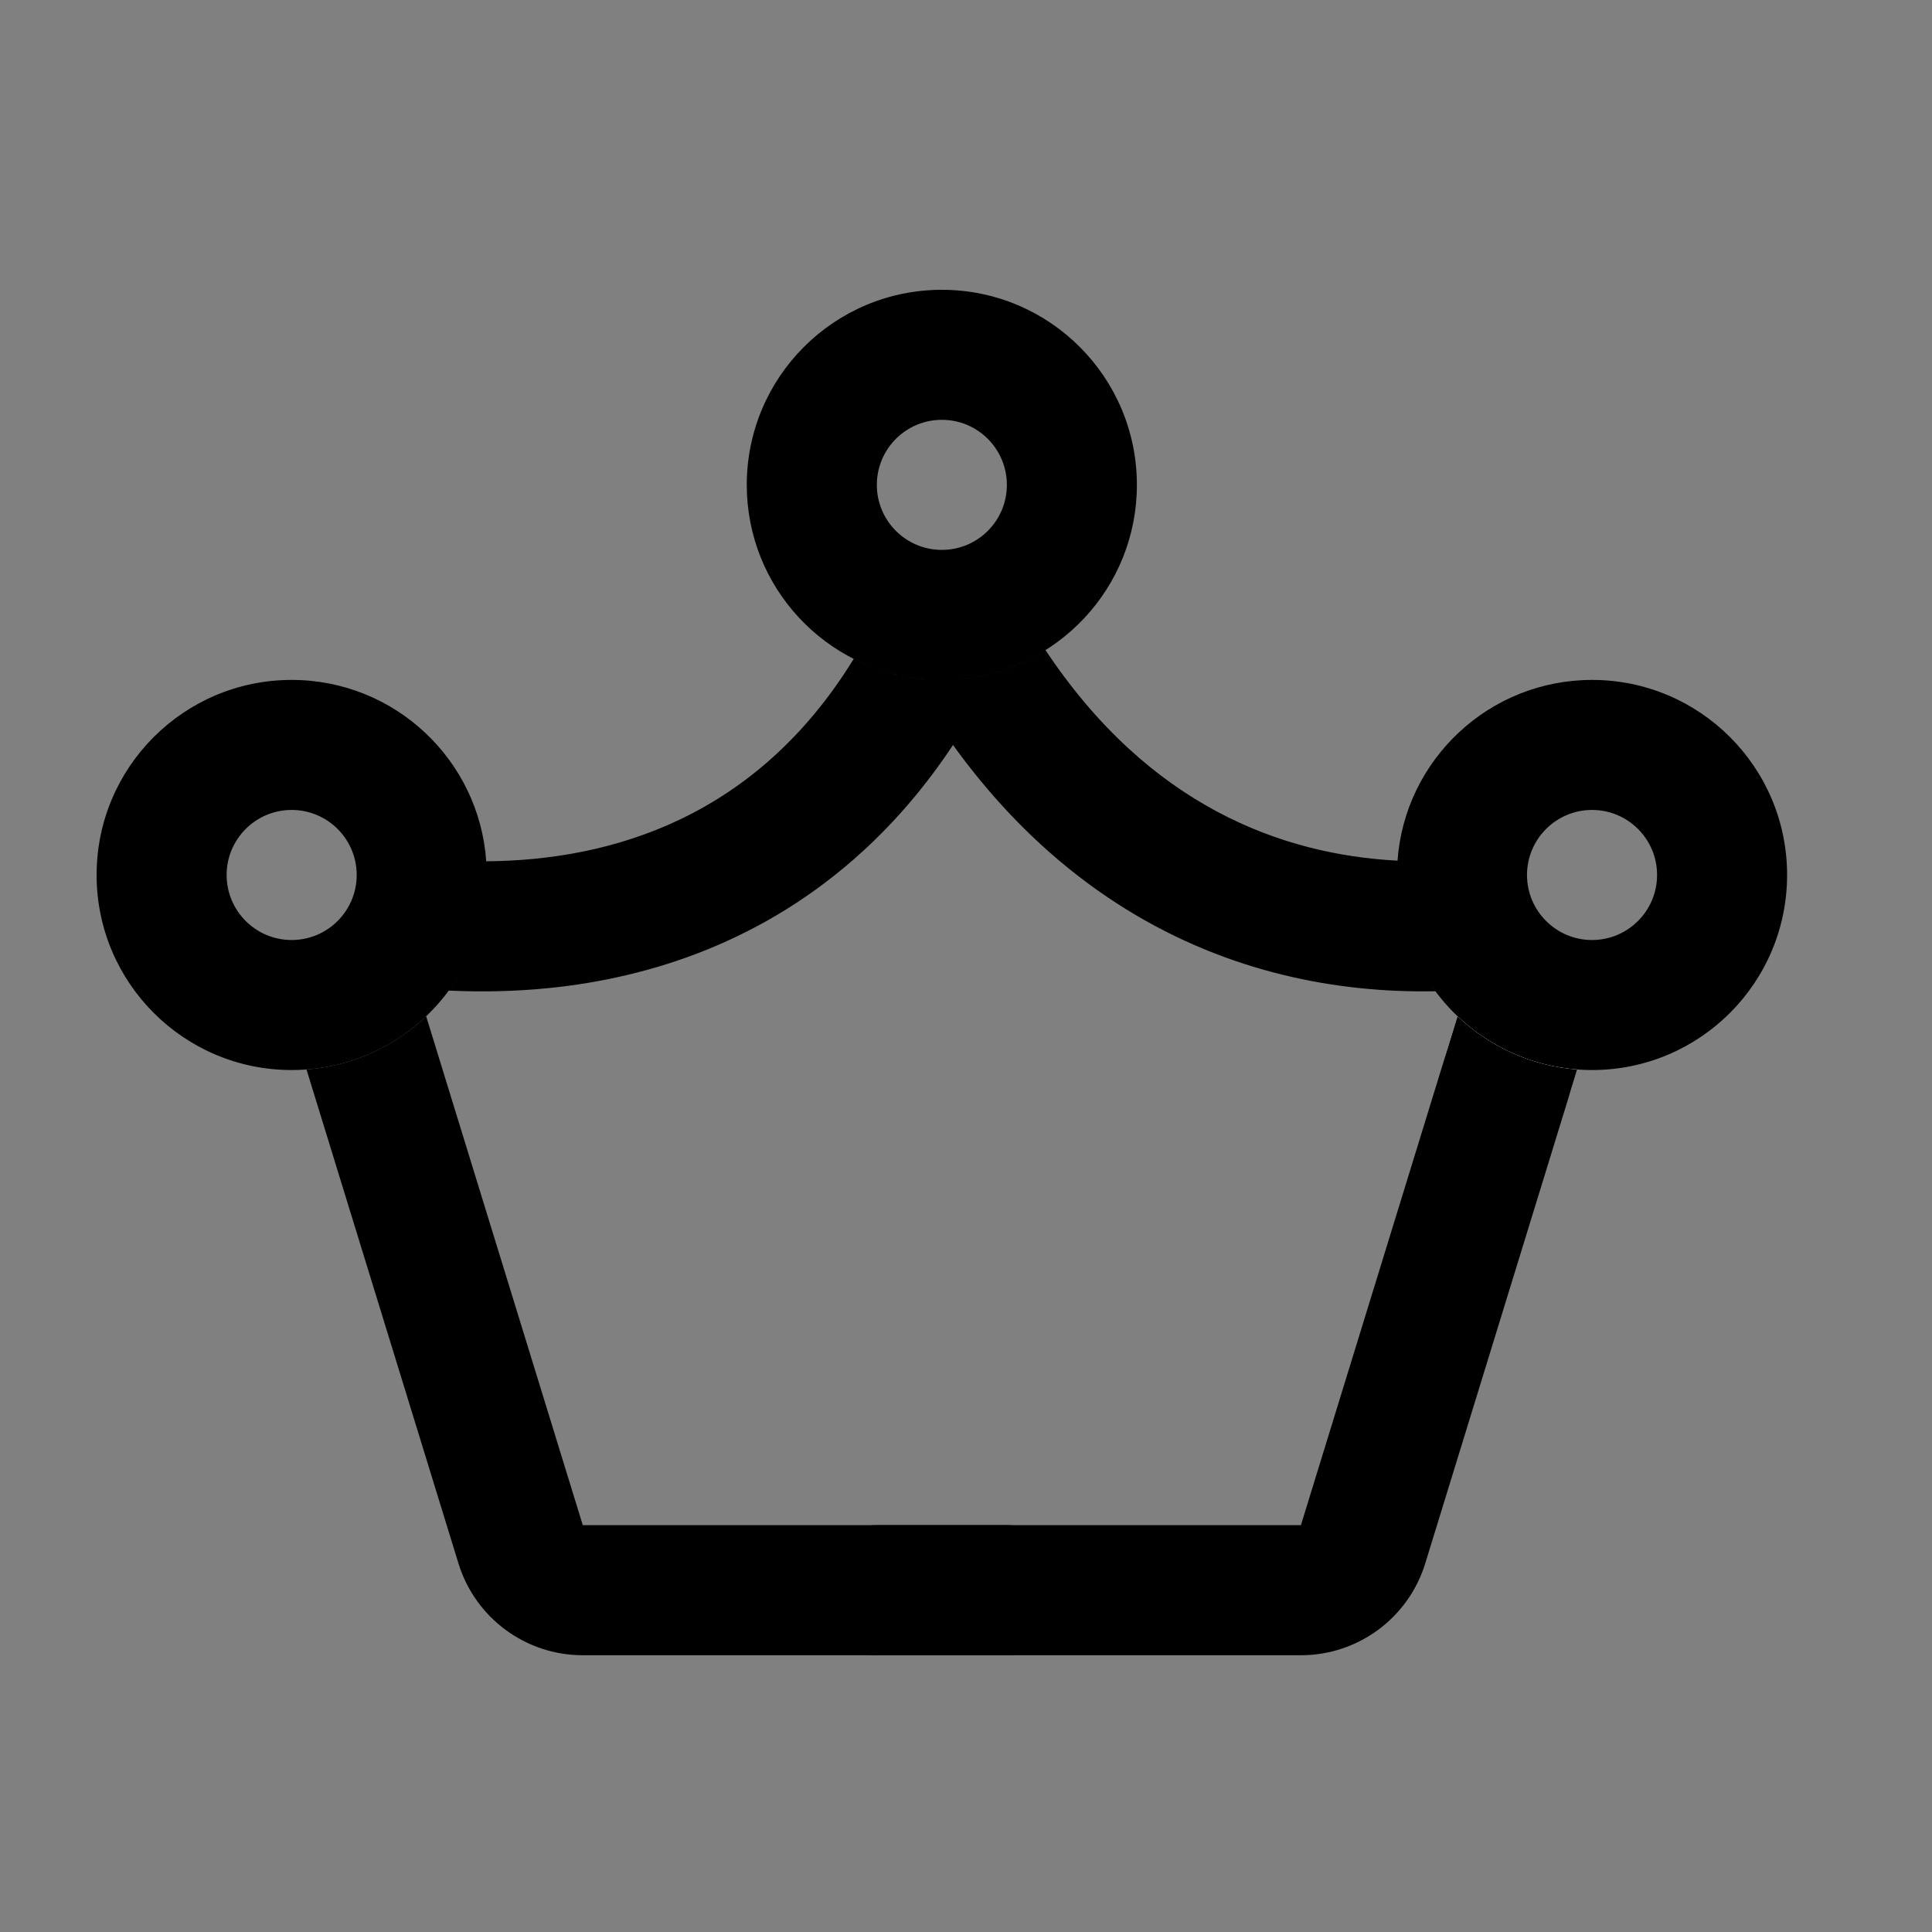
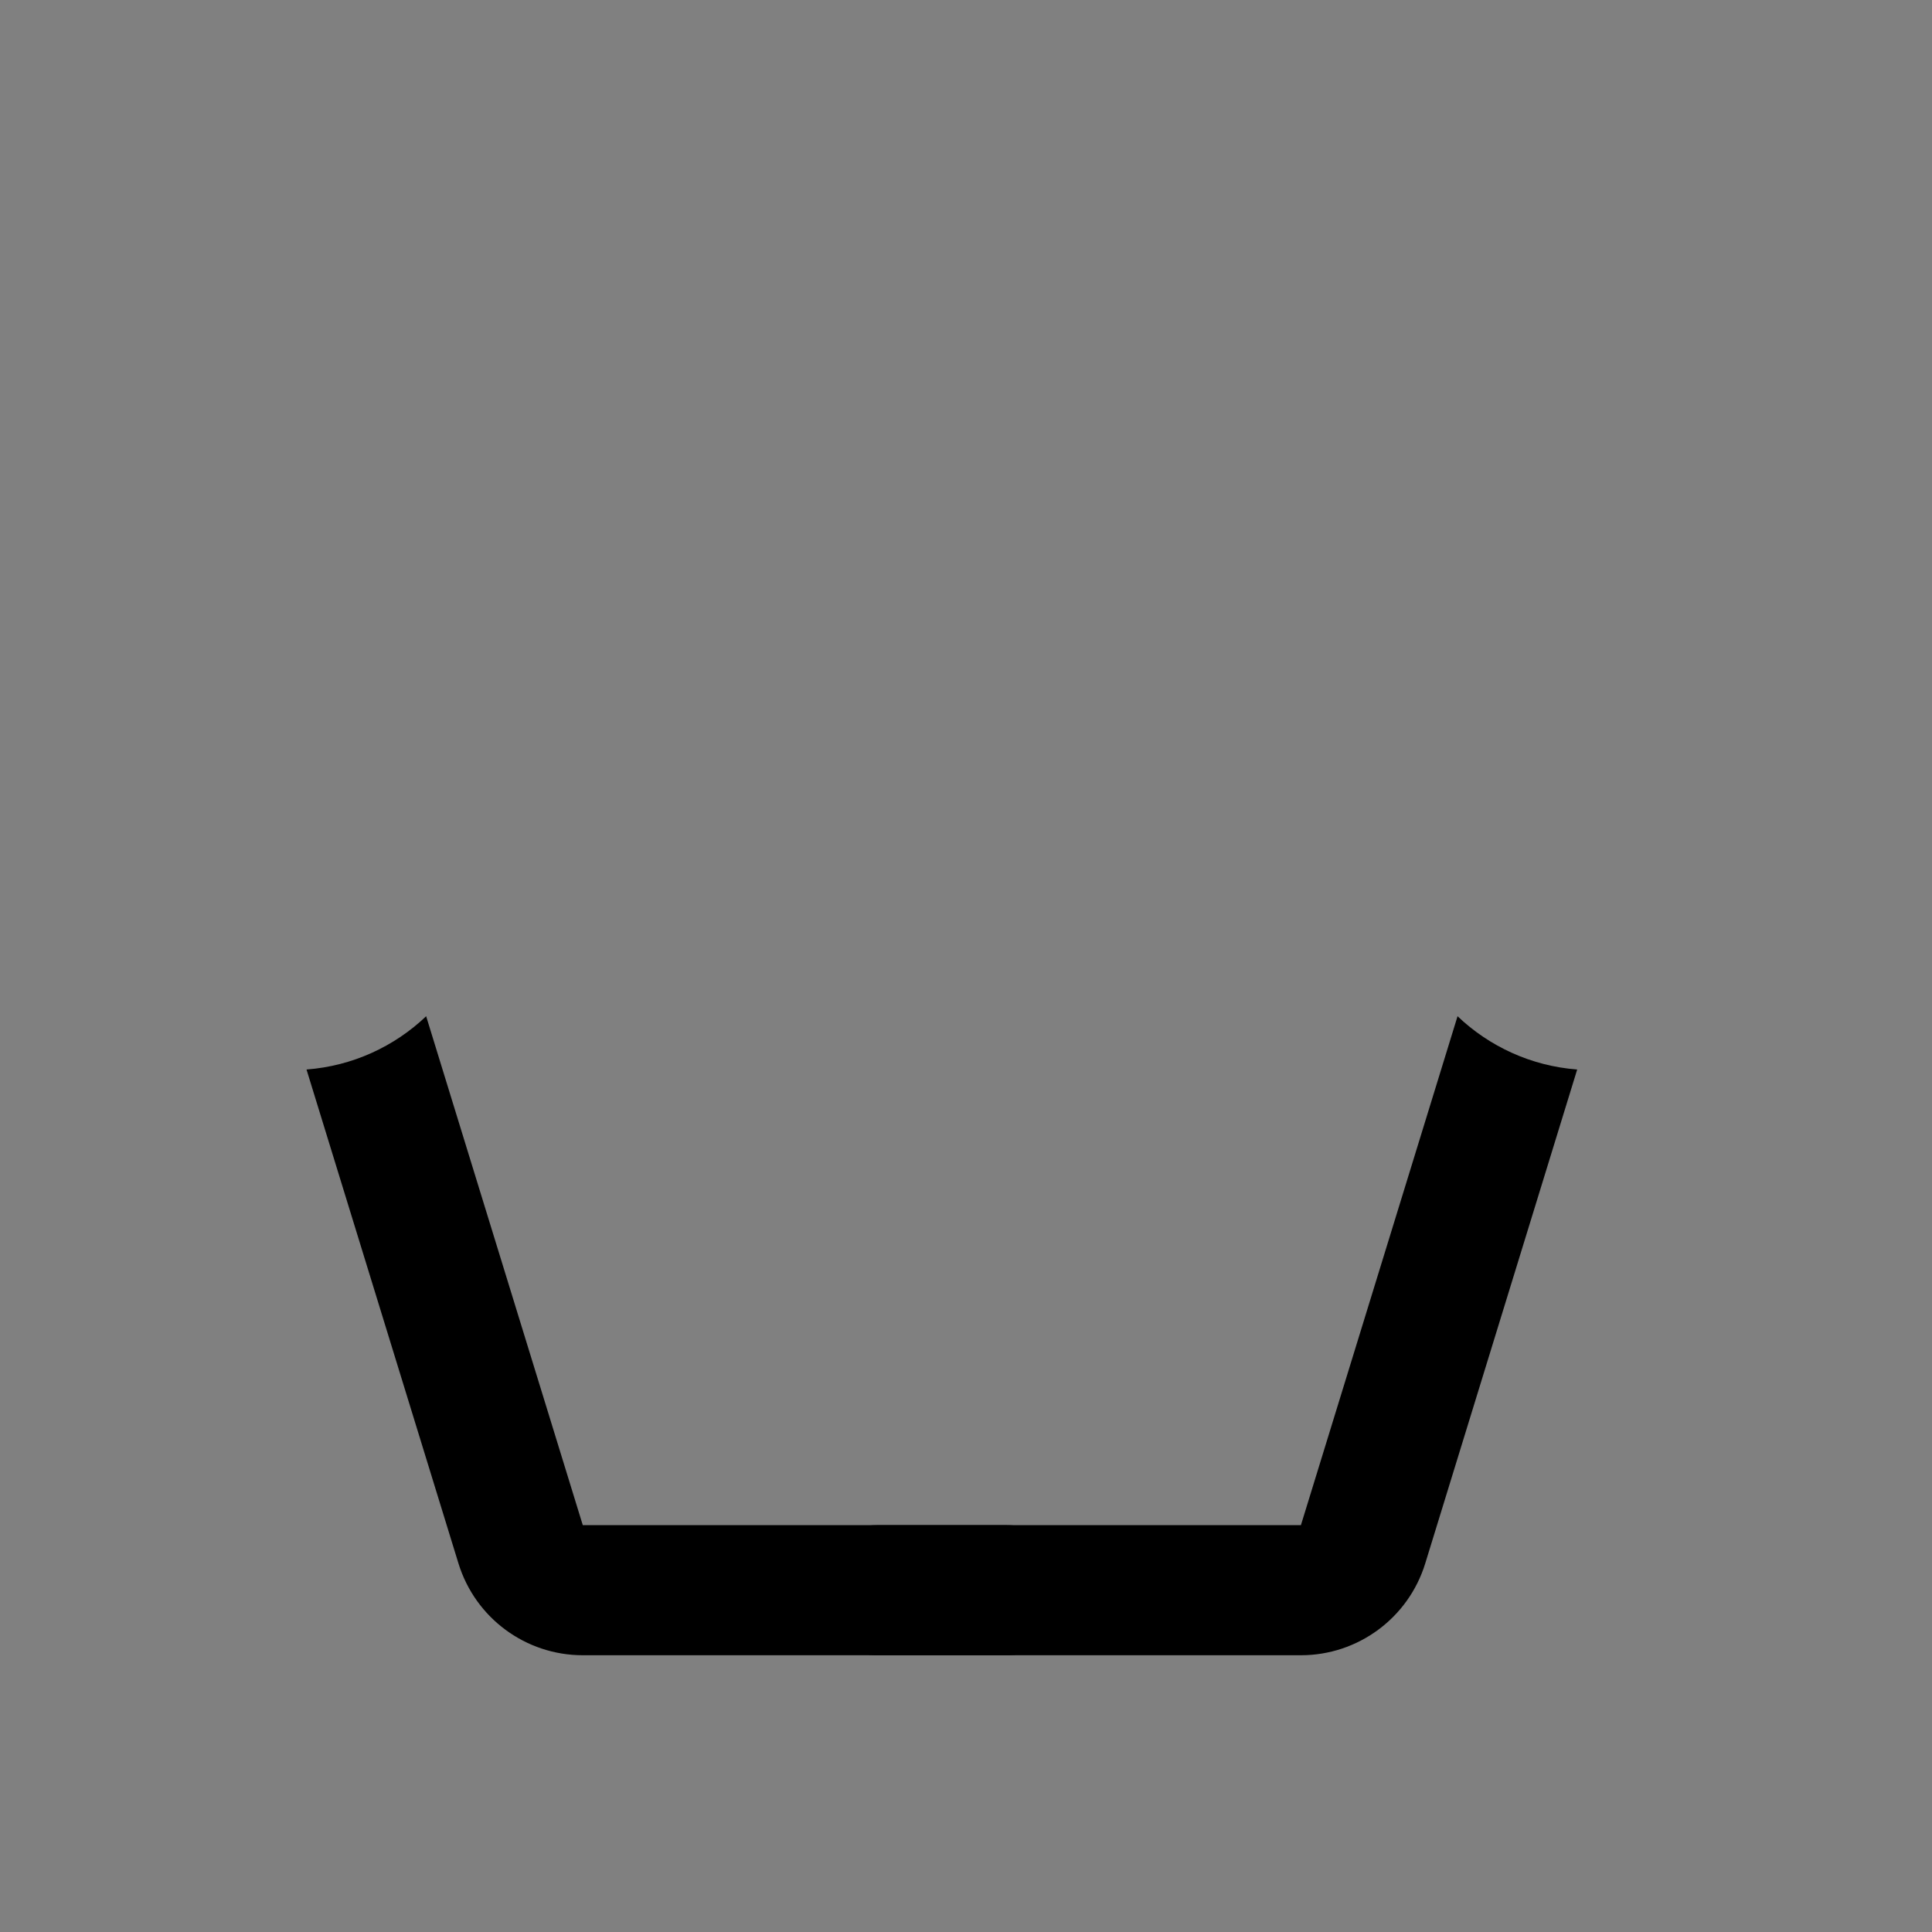
<svg xmlns="http://www.w3.org/2000/svg" fill="none" viewBox="0 0 40 40" height="40" width="40">
  <rect x="0" y="0" width="40" height="40" fill="#808080" stroke="none" />
-   <path fill="black" d="M19.788 14.067C21.884 13.919 23.538 12.172 23.538 10.039C23.538 7.808 21.73 6 19.5 6C17.27 6 15.461 7.808 15.461 10.039C15.461 12.159 17.096 13.898 19.174 14.064C18.638 14.021 18.131 13.874 17.675 13.642C15.656 16.925 12.668 17.813 10.067 17.832C9.922 15.734 8.174 14.077 6.038 14.077C3.808 14.077 2 15.885 2 18.115C2 20.346 3.808 22.154 6.038 22.154C7.513 22.154 8.802 21.364 9.508 20.184C9.441 20.296 9.369 20.404 9.292 20.509C9.95 20.54 10.642 20.529 11.354 20.458C13.477 20.245 15.835 19.484 17.87 17.618C18.555 16.99 19.178 16.26 19.731 15.424C20.349 16.281 21.02 17.022 21.739 17.654C23.795 19.464 26.068 20.239 28.137 20.456C28.681 20.514 29.21 20.532 29.719 20.523C29.684 20.476 29.65 20.428 29.617 20.38C30.344 21.451 31.57 22.154 32.962 22.154C35.192 22.154 37 20.346 37 18.115C37 15.885 35.192 14.077 32.962 14.077C30.831 14.077 29.085 15.727 28.934 17.819C26.544 17.695 23.792 16.689 21.646 13.46C21.101 13.803 20.467 14.019 19.788 14.067ZM19.5 11.385C20.244 11.385 20.846 10.782 20.846 10.039C20.846 9.295 20.244 8.692 19.5 8.692C18.756 8.692 18.154 9.295 18.154 10.039C18.154 10.782 18.756 11.385 19.5 11.385ZM34.308 18.115C34.308 18.859 33.705 19.462 32.962 19.462C32.218 19.462 31.615 18.859 31.615 18.115C31.615 17.372 32.218 16.769 32.962 16.769C33.705 16.769 34.308 17.372 34.308 18.115ZM6.038 19.462C6.782 19.462 7.385 18.859 7.385 18.115C7.385 17.372 6.782 16.769 6.038 16.769C5.295 16.769 4.692 17.372 4.692 18.115C4.692 18.859 5.295 19.462 6.038 19.462Z" clip-rule="evenodd" fill-rule="evenodd" />
-   <path fill="white" d="M30.177 21.04C30.832 21.664 31.697 22.07 32.654 22.143L32.529 22.55C32.355 23.115 31.834 23.5 31.242 23.5C30.337 23.5 29.69 22.624 29.956 21.758L30.177 21.04Z" />
  <path fill="black" d="M20.846 31.577C21.59 31.577 22.192 32.18 22.192 32.923C22.192 33.667 21.59 34.27 20.846 34.27H12.066C10.884 34.27 9.84 33.499 9.492 32.369L6.346 22.143C7.304 22.07 8.168 21.664 8.823 21.04L12.066 31.577H20.846Z" />
  <path fill="black" d="M18.154 31.577C17.41 31.577 16.808 32.18 16.808 32.923C16.808 33.667 17.41 34.27 18.154 34.27H26.934C28.116 34.27 29.16 33.499 29.508 32.369L32.654 22.143C31.697 22.07 30.832 21.664 30.177 21.04L26.934 31.577H18.154Z" />
</svg>